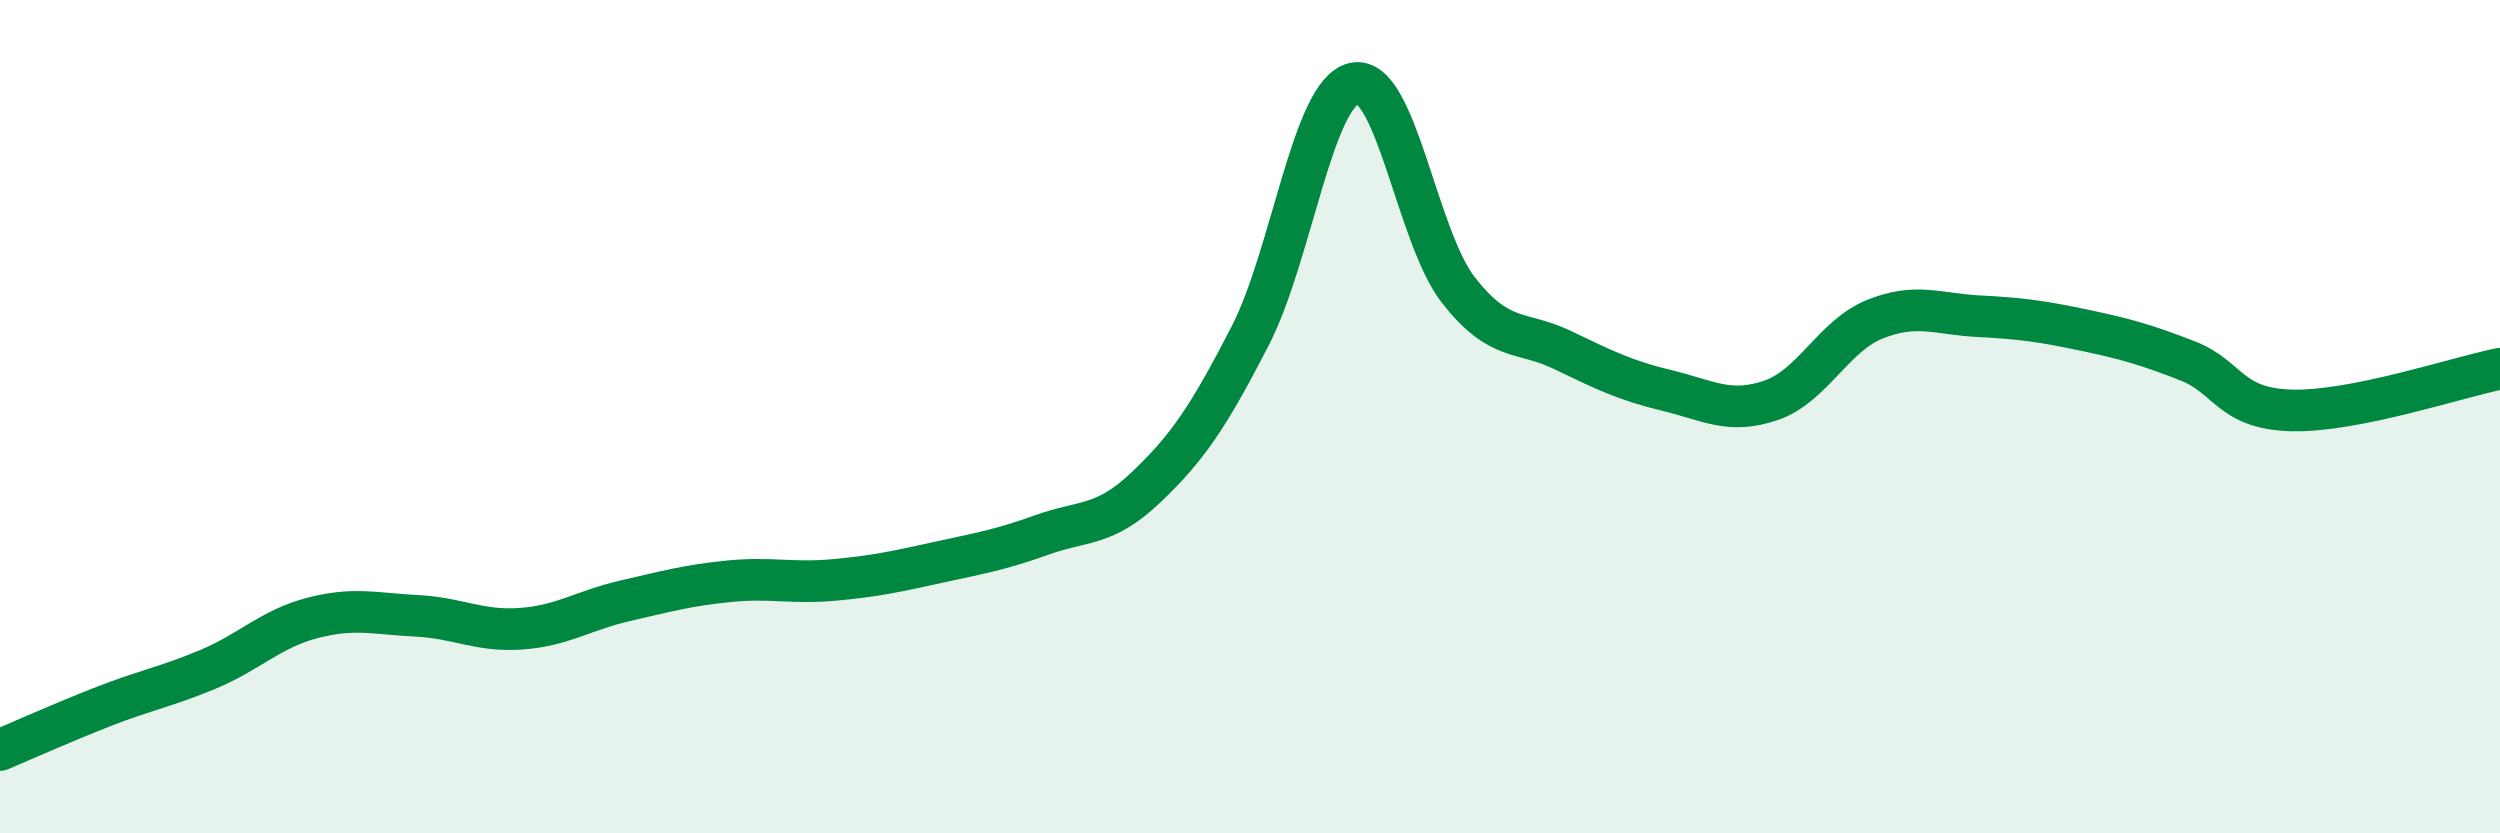
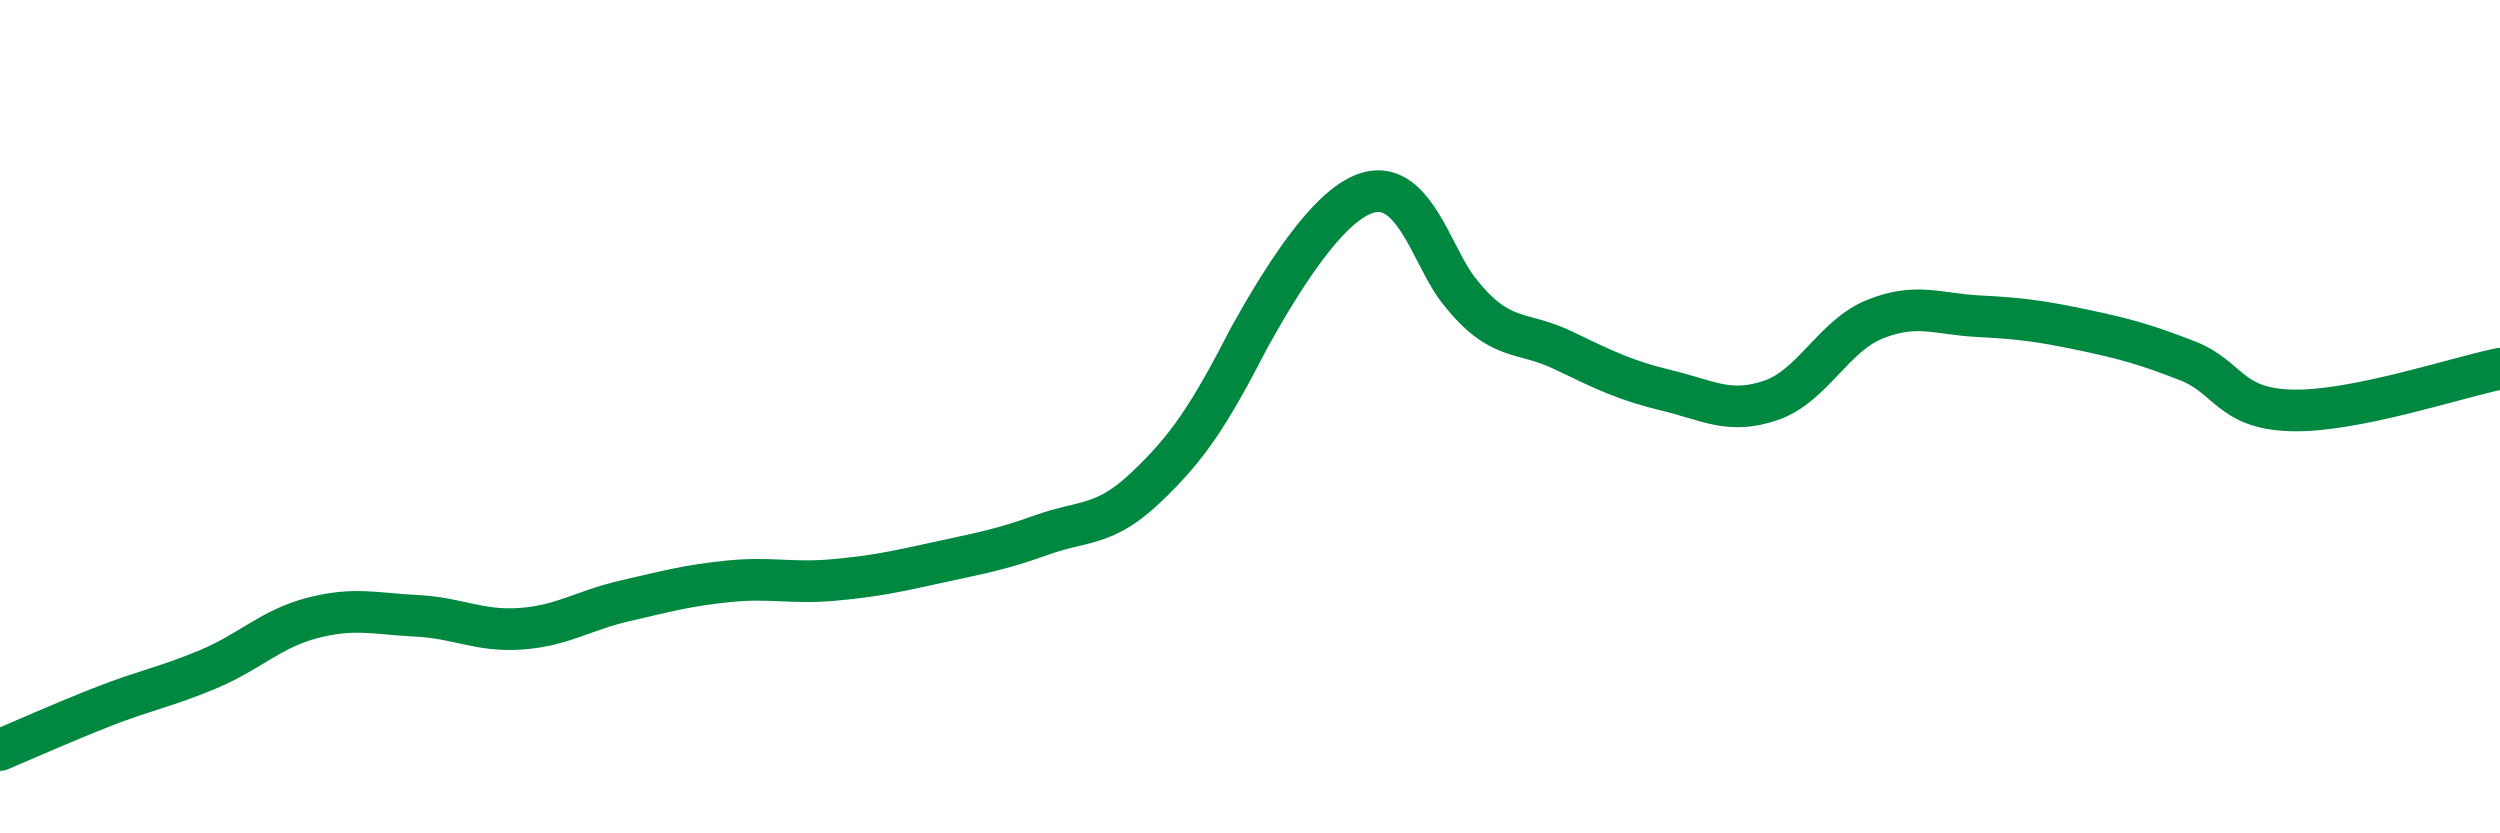
<svg xmlns="http://www.w3.org/2000/svg" width="60" height="20" viewBox="0 0 60 20">
-   <path d="M 0,18 C 0.5,17.79 1.5,17.34 2.5,16.95 C 3.5,16.56 4,16.48 5,16.06 C 6,15.64 6.5,15.09 7.5,14.83 C 8.5,14.57 9,14.73 10,14.78 C 11,14.83 11.5,15.16 12.5,15.09 C 13.5,15.02 14,14.65 15,14.42 C 16,14.19 16.5,14.05 17.5,13.95 C 18.5,13.85 19,14.01 20,13.92 C 21,13.83 21.5,13.72 22.5,13.5 C 23.5,13.28 24,13.2 25,12.84 C 26,12.48 26.5,12.65 27.5,11.7 C 28.5,10.75 29,10.01 30,8.07 C 31,6.13 31.5,2.22 32.5,2 C 33.5,1.78 34,5.68 35,6.96 C 36,8.24 36.5,7.92 37.5,8.4 C 38.5,8.88 39,9.13 40,9.37 C 41,9.61 41.5,9.95 42.5,9.61 C 43.5,9.27 44,8.06 45,7.66 C 46,7.26 46.5,7.54 47.5,7.59 C 48.5,7.64 49,7.71 50,7.92 C 51,8.13 51.5,8.27 52.5,8.66 C 53.5,9.05 53.5,9.81 55,9.85 C 56.5,9.89 59,9.05 60,8.85L60 20L0 20Z" fill="#008740" opacity="0.1" stroke-linecap="round" stroke-linejoin="round" />
-   <path d="M 0,18 C 0.5,17.79 1.5,17.34 2.5,16.95 C 3.5,16.56 4,16.48 5,16.06 C 6,15.64 6.5,15.09 7.5,14.83 C 8.5,14.57 9,14.73 10,14.78 C 11,14.83 11.5,15.16 12.5,15.09 C 13.5,15.02 14,14.65 15,14.42 C 16,14.19 16.5,14.05 17.5,13.95 C 18.5,13.85 19,14.01 20,13.92 C 21,13.83 21.5,13.72 22.5,13.5 C 23.5,13.28 24,13.2 25,12.84 C 26,12.48 26.5,12.65 27.5,11.7 C 28.5,10.75 29,10.01 30,8.07 C 31,6.13 31.5,2.22 32.5,2 C 33.5,1.78 34,5.68 35,6.96 C 36,8.24 36.5,7.92 37.5,8.4 C 38.5,8.88 39,9.13 40,9.37 C 41,9.61 41.5,9.95 42.5,9.61 C 43.5,9.27 44,8.06 45,7.66 C 46,7.26 46.5,7.54 47.5,7.59 C 48.5,7.64 49,7.71 50,7.92 C 51,8.13 51.5,8.27 52.5,8.66 C 53.5,9.05 53.5,9.81 55,9.85 C 56.5,9.89 59,9.05 60,8.85" stroke="#008740" stroke-width="1" fill="none" stroke-linecap="round" stroke-linejoin="round" />
+   <path d="M 0,18 C 0.5,17.79 1.5,17.34 2.5,16.95 C 3.5,16.56 4,16.48 5,16.06 C 6,15.64 6.5,15.09 7.5,14.83 C 8.5,14.57 9,14.73 10,14.78 C 11,14.83 11.5,15.16 12.5,15.09 C 13.5,15.02 14,14.65 15,14.42 C 16,14.19 16.5,14.05 17.5,13.95 C 18.5,13.85 19,14.01 20,13.92 C 21,13.83 21.5,13.72 22.5,13.5 C 23.5,13.28 24,13.2 25,12.84 C 26,12.48 26.5,12.65 27.5,11.7 C 28.5,10.75 29,10.01 30,8.07 C 33.5,1.78 34,5.68 35,6.96 C 36,8.24 36.5,7.92 37.5,8.4 C 38.5,8.88 39,9.13 40,9.37 C 41,9.61 41.5,9.95 42.5,9.61 C 43.5,9.27 44,8.06 45,7.66 C 46,7.26 46.5,7.54 47.5,7.59 C 48.5,7.64 49,7.71 50,7.92 C 51,8.13 51.5,8.27 52.5,8.66 C 53.5,9.05 53.5,9.81 55,9.85 C 56.5,9.89 59,9.05 60,8.85" stroke="#008740" stroke-width="1" fill="none" stroke-linecap="round" stroke-linejoin="round" />
</svg>